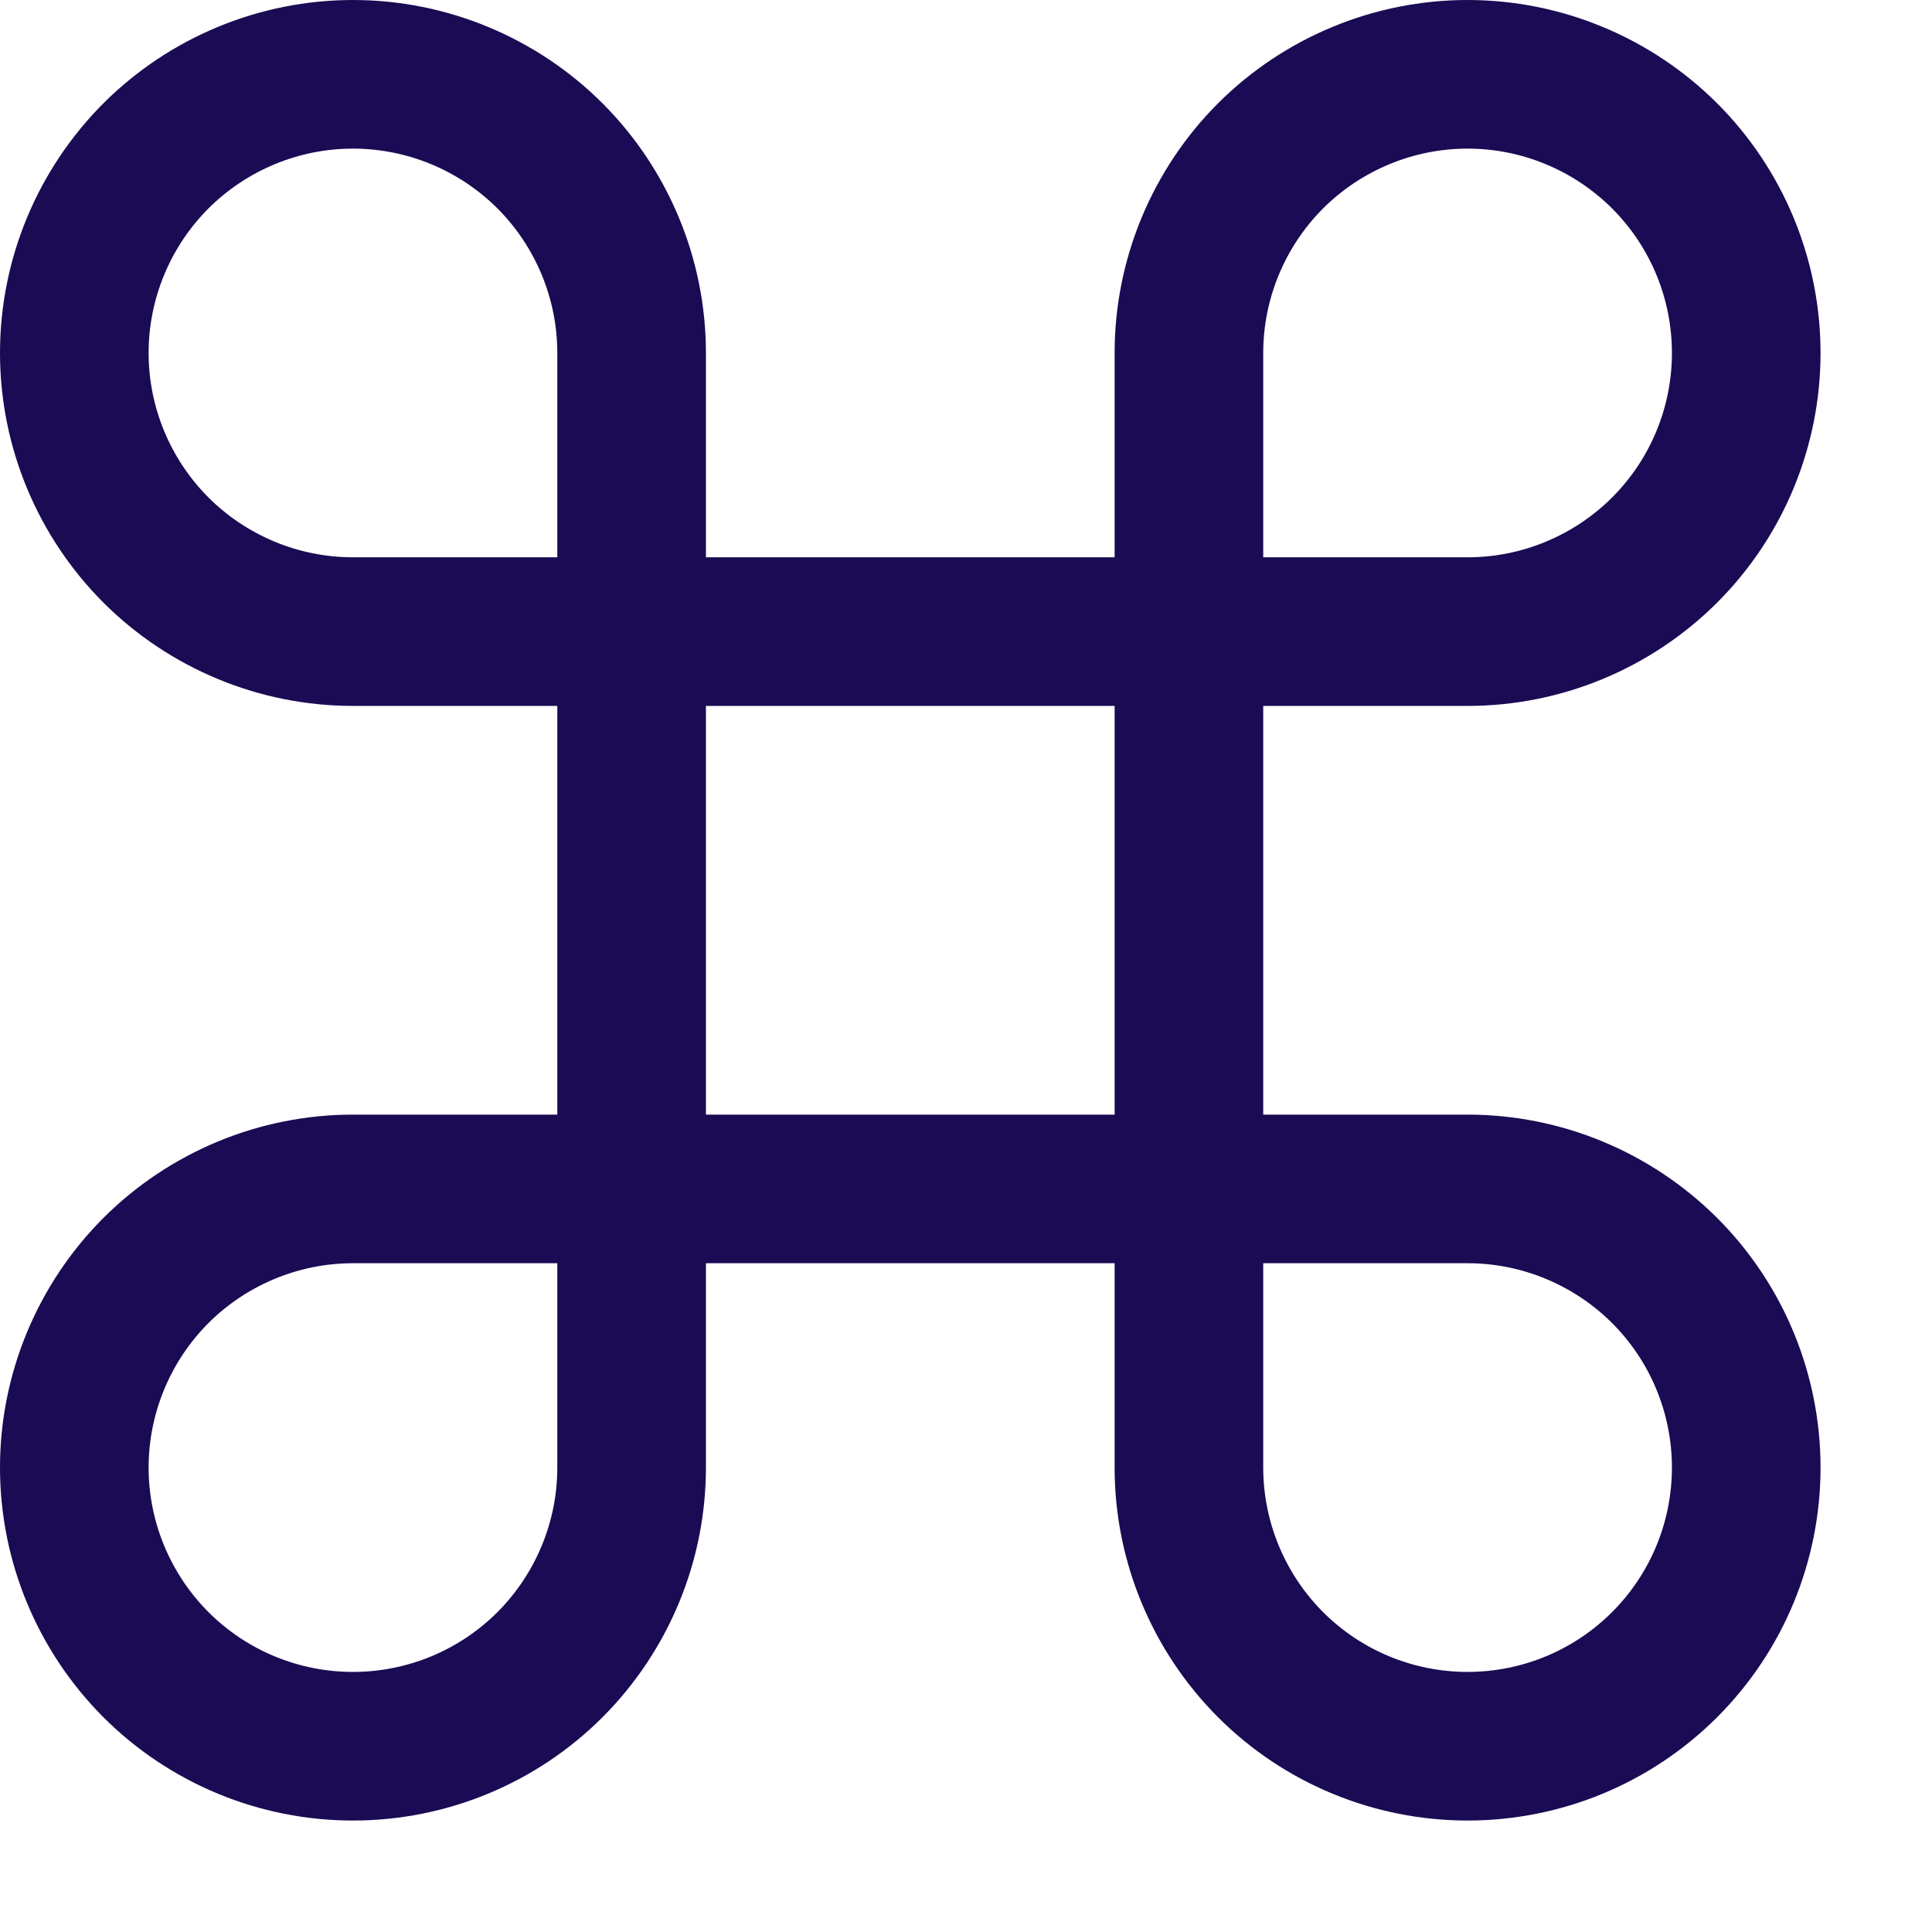
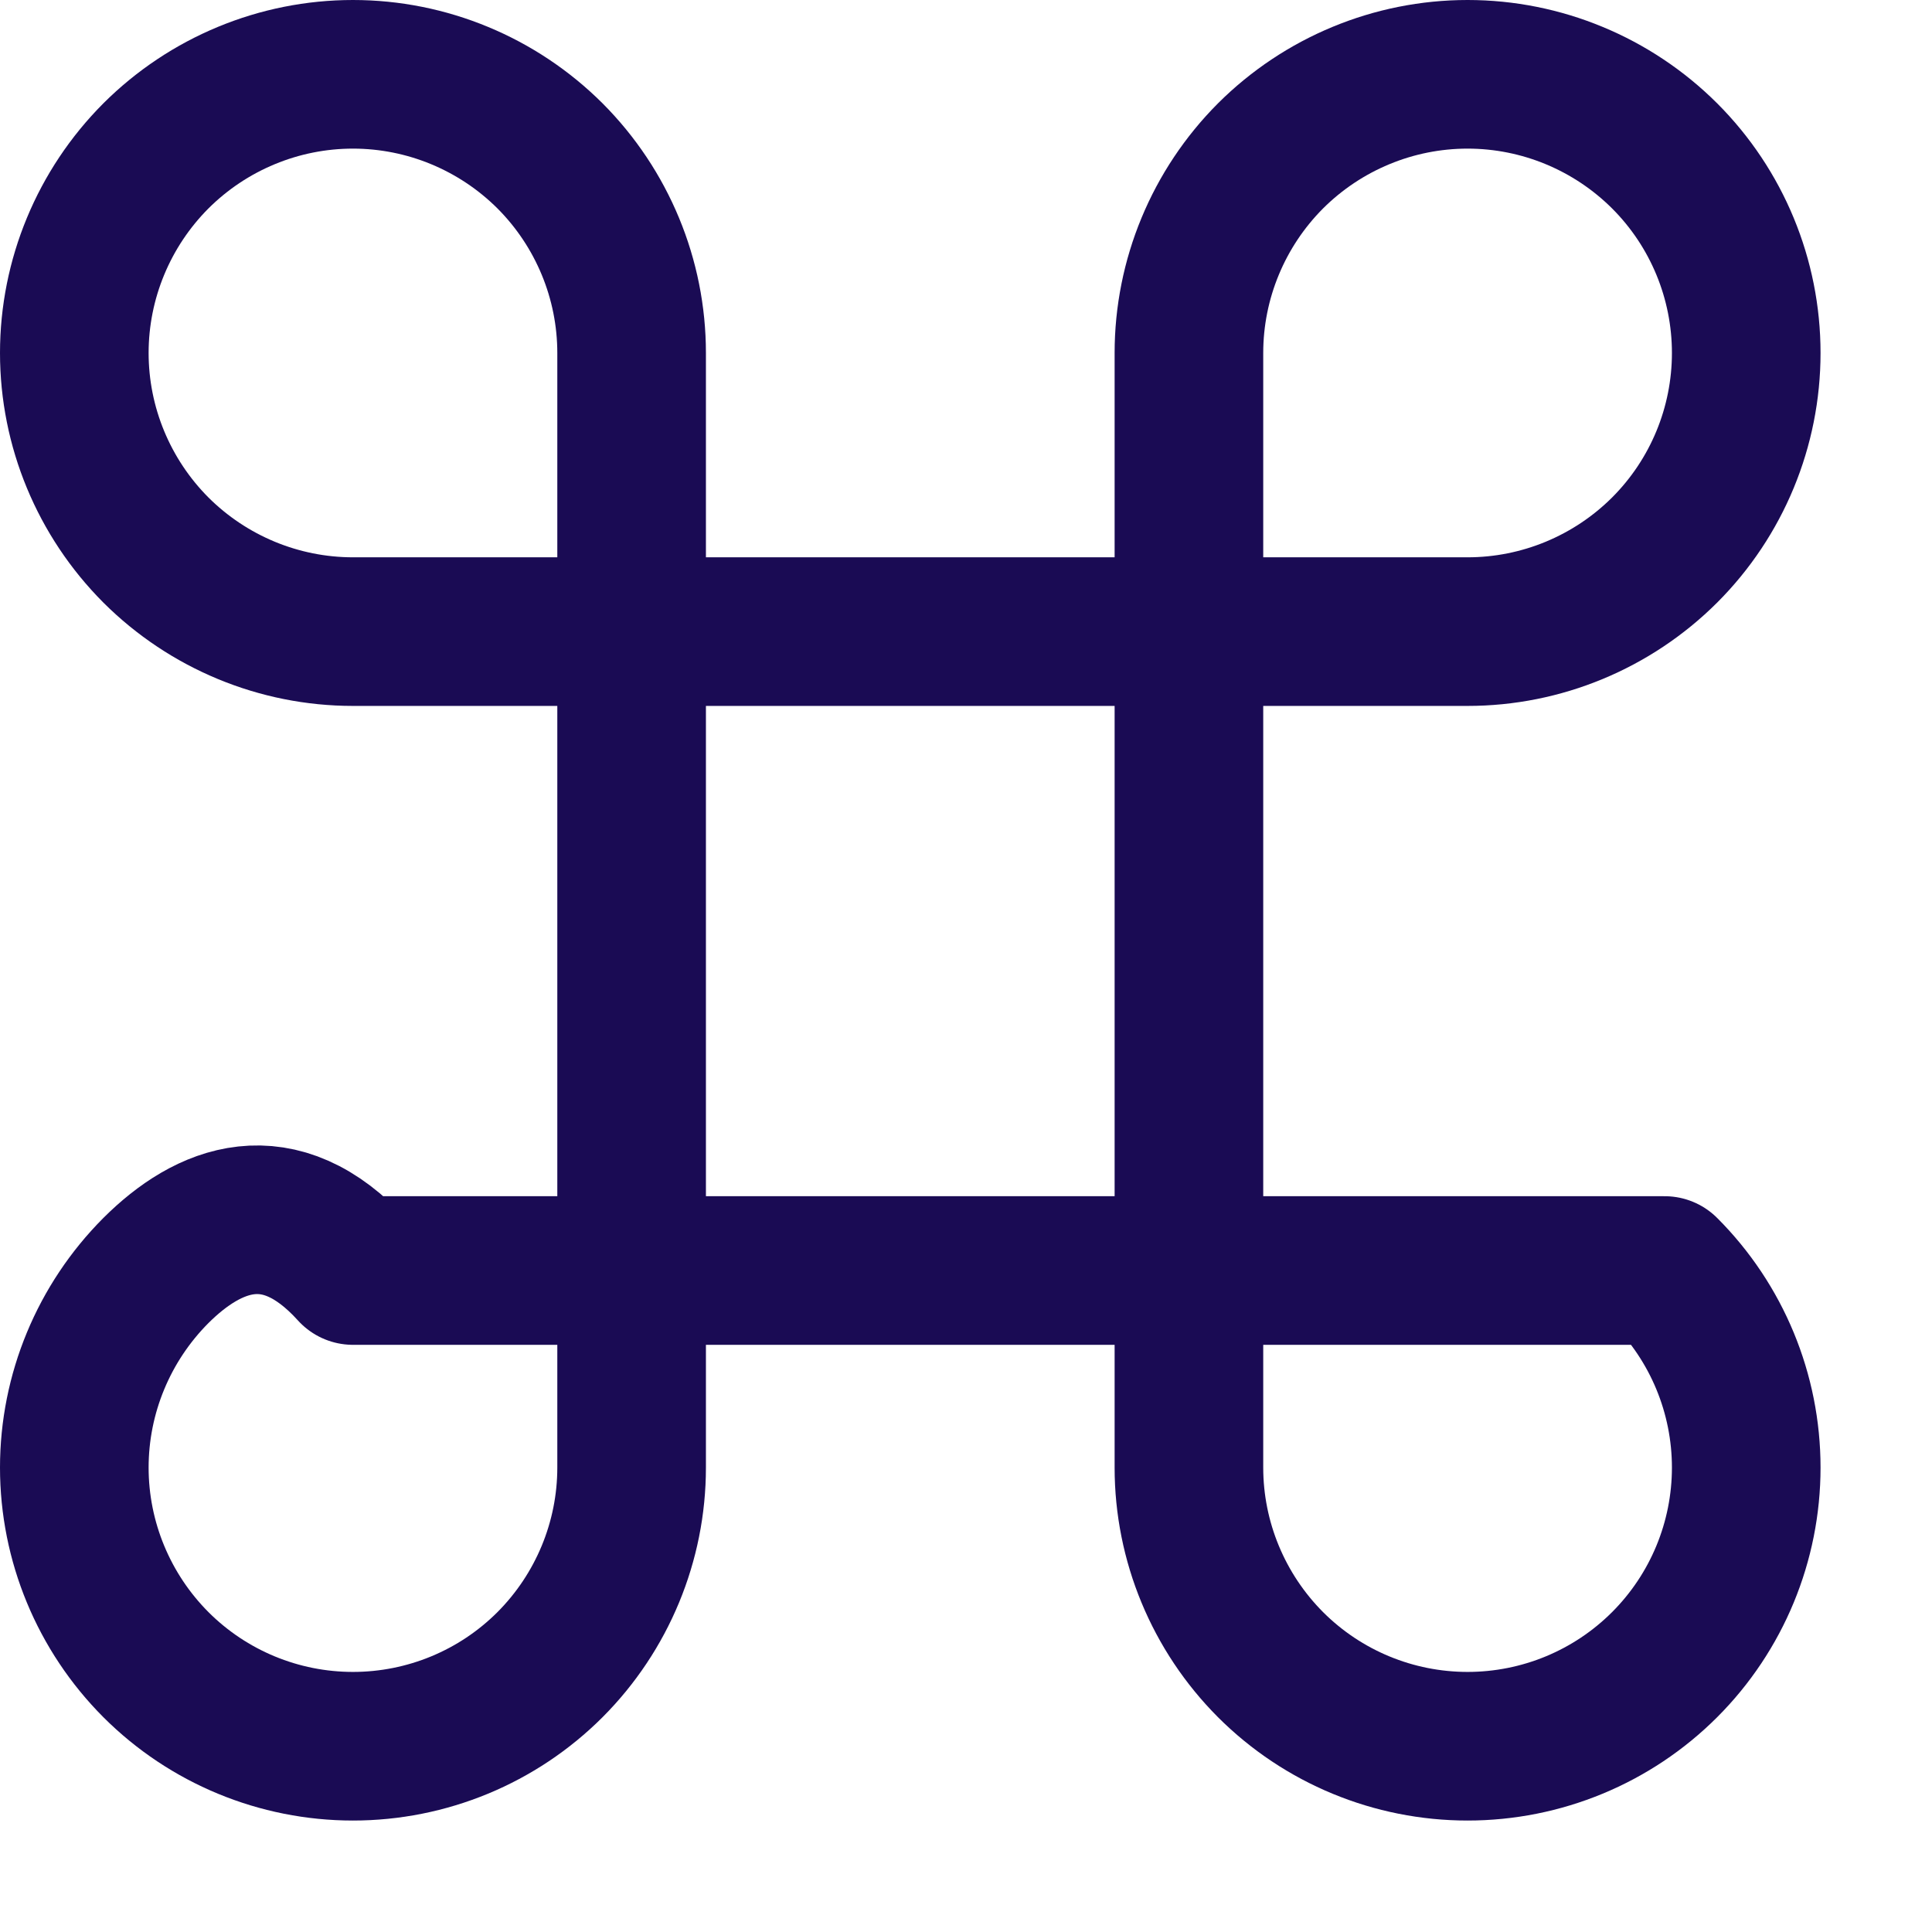
<svg xmlns="http://www.w3.org/2000/svg" width="13" height="13" viewBox="0 0 13 13" fill="none">
-   <path d="M9.875 0.5C9.378 0.5 8.901 0.698 8.549 1.049C8.198 1.401 8 1.878 8 2.375V9.875C8 10.372 8.198 10.849 8.549 11.201C8.901 11.553 9.378 11.75 9.875 11.75C10.372 11.75 10.849 11.553 11.201 11.201C11.553 10.849 11.75 10.372 11.75 9.875C11.75 9.378 11.553 8.901 11.201 8.549C10.849 8.198 10.372 8 9.875 8H2.375C1.878 8 1.401 8.198 1.049 8.549C0.698 8.901 0.5 9.378 0.5 9.875C0.5 10.372 0.698 10.849 1.049 11.201C1.401 11.553 1.878 11.75 2.375 11.75C2.872 11.75 3.349 11.553 3.701 11.201C4.052 10.849 4.25 10.372 4.25 9.875V2.375C4.25 1.878 4.052 1.401 3.701 1.049C3.349 0.698 2.872 0.5 2.375 0.5C1.878 0.5 1.401 0.698 1.049 1.049C0.698 1.401 0.5 1.878 0.5 2.375C0.5 2.872 0.698 3.349 1.049 3.701C1.401 4.052 1.878 4.25 2.375 4.25H9.875C10.372 4.25 10.849 4.052 11.201 3.701C11.553 3.349 11.75 2.872 11.75 2.375C11.75 1.878 11.553 1.401 11.201 1.049C10.849 0.698 10.372 0.5 9.875 0.5Z" stroke="#1A0B54" stroke-linecap="round" stroke-linejoin="round" />
+   <path d="M9.875 0.5C9.378 0.5 8.901 0.698 8.549 1.049C8.198 1.401 8 1.878 8 2.375V9.875C8 10.372 8.198 10.849 8.549 11.201C8.901 11.553 9.378 11.75 9.875 11.75C10.372 11.75 10.849 11.553 11.201 11.201C11.553 10.849 11.75 10.372 11.75 9.875C11.75 9.378 11.553 8.901 11.201 8.549H2.375C1.878 8 1.401 8.198 1.049 8.549C0.698 8.901 0.5 9.378 0.5 9.875C0.5 10.372 0.698 10.849 1.049 11.201C1.401 11.553 1.878 11.75 2.375 11.75C2.872 11.75 3.349 11.553 3.701 11.201C4.052 10.849 4.25 10.372 4.25 9.875V2.375C4.25 1.878 4.052 1.401 3.701 1.049C3.349 0.698 2.872 0.5 2.375 0.5C1.878 0.5 1.401 0.698 1.049 1.049C0.698 1.401 0.5 1.878 0.5 2.375C0.5 2.872 0.698 3.349 1.049 3.701C1.401 4.052 1.878 4.25 2.375 4.25H9.875C10.372 4.25 10.849 4.052 11.201 3.701C11.553 3.349 11.75 2.872 11.75 2.375C11.75 1.878 11.553 1.401 11.201 1.049C10.849 0.698 10.372 0.5 9.875 0.5Z" stroke="#1A0B54" stroke-linecap="round" stroke-linejoin="round" />
</svg>